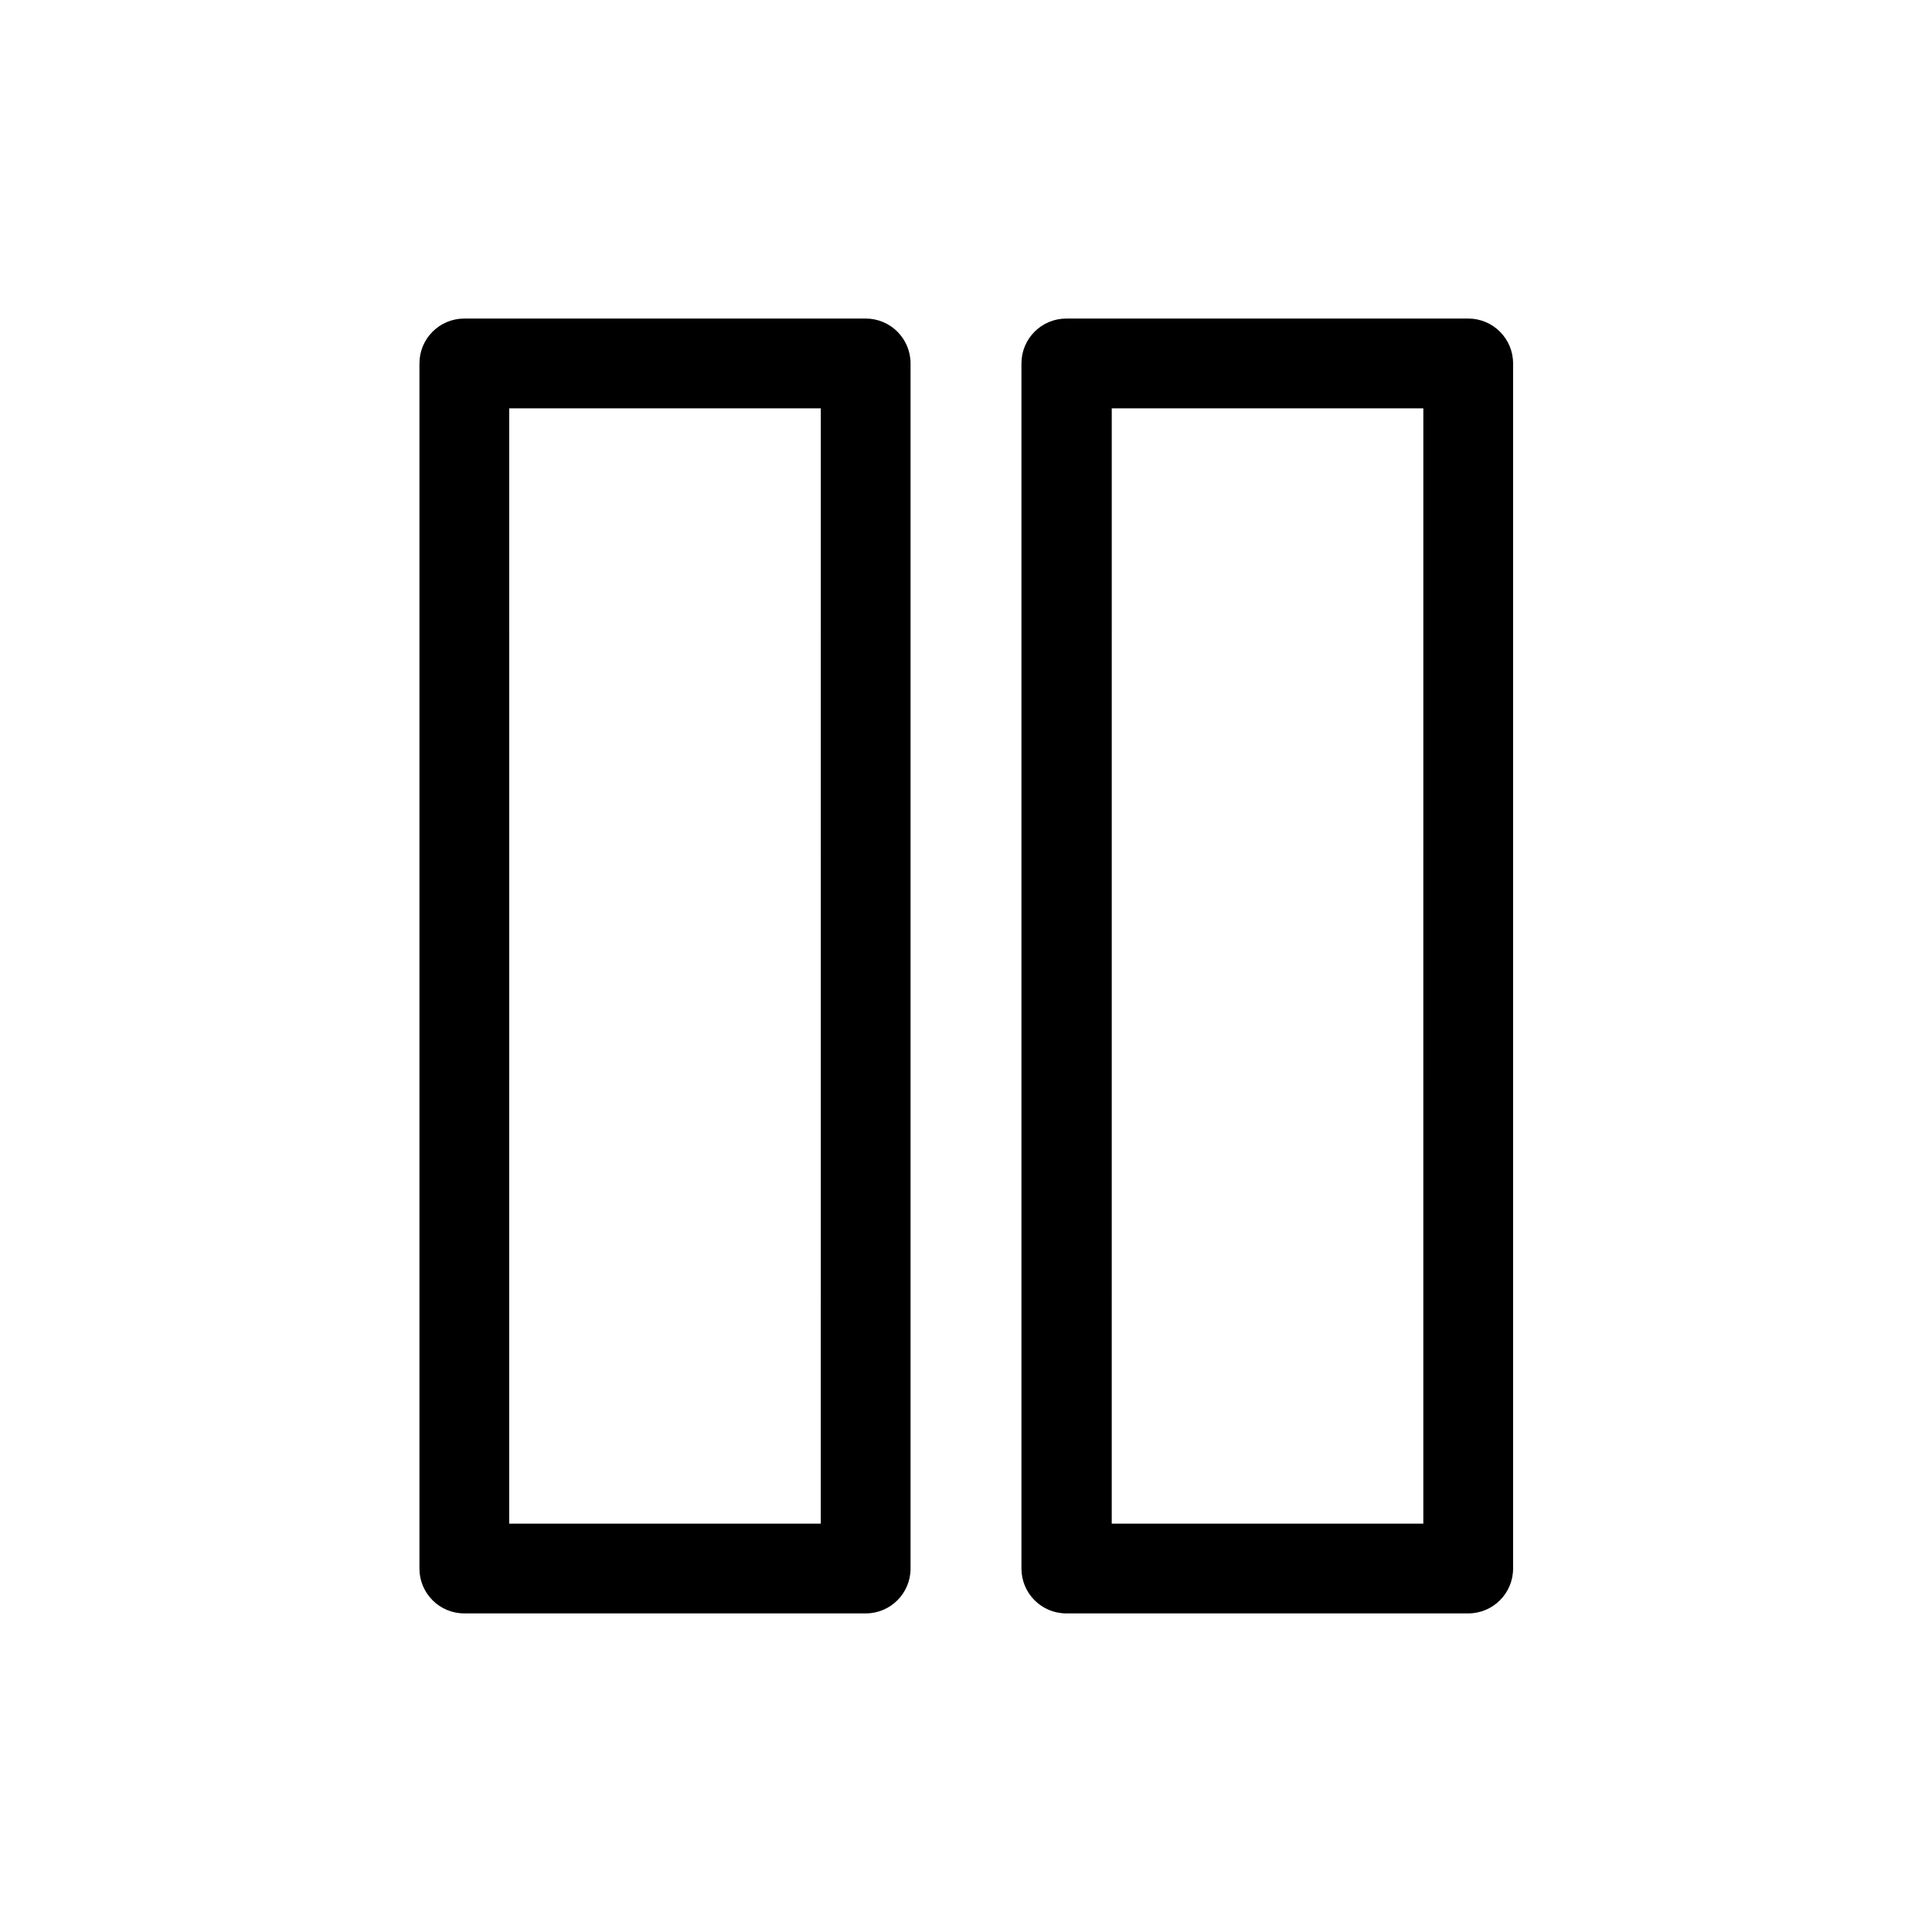
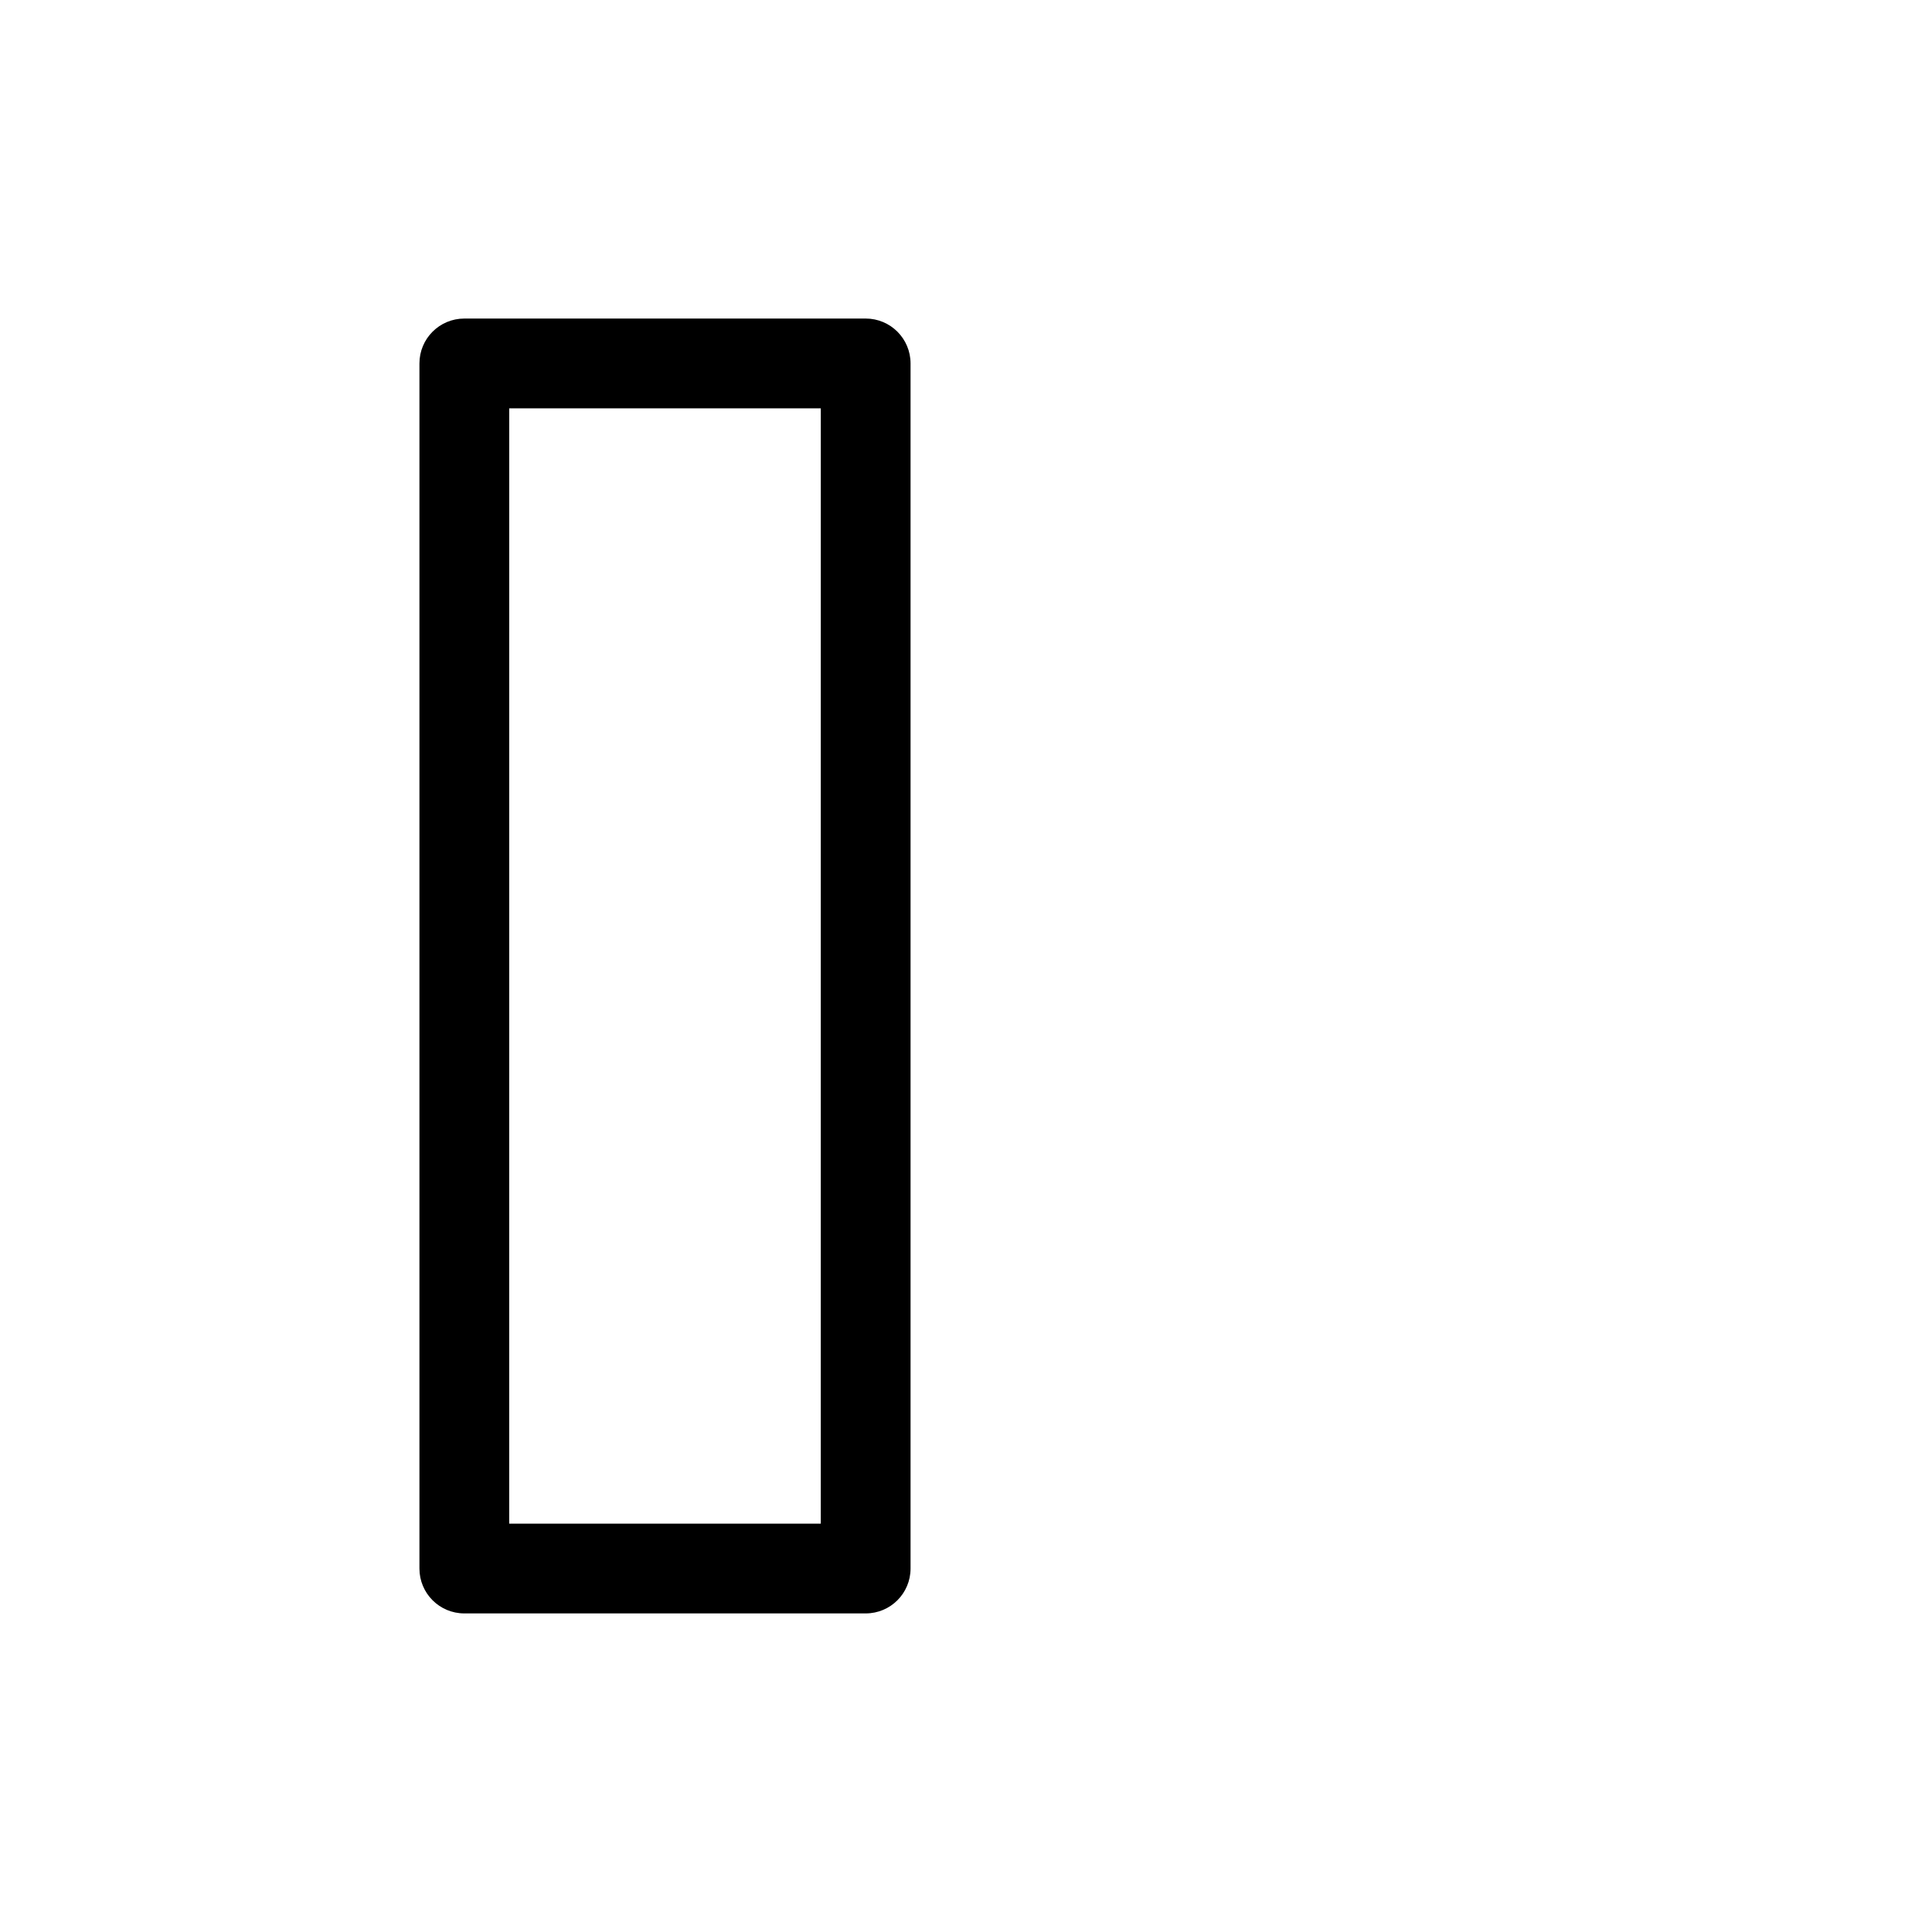
<svg xmlns="http://www.w3.org/2000/svg" fill="#000000" width="800px" height="800px" version="1.1" viewBox="144 144 512 512">
  <g>
    <path d="m373.41 228.42h-106.36c-6.578 0-11.895 5.316-11.895 11.895v319.36c0 6.578 5.316 11.895 11.895 11.895h106.36c6.578 0 11.895-5.316 11.895-11.895v-319.36c0-6.578-5.32-11.898-11.895-11.898zm-11.898 319.36h-82.57l0.004-295.57h82.57z" />
-     <path d="m533.09 228.42h-106.5c-6.578 0-11.895 5.316-11.895 11.895v319.36c0 6.578 5.316 11.895 11.895 11.895h106.5c6.578 0 11.895-5.316 11.895-11.895v-319.36c0-6.578-5.32-11.898-11.895-11.898zm-11.898 319.36h-82.57l0.004-295.57h82.57z" />
  </g>
</svg>